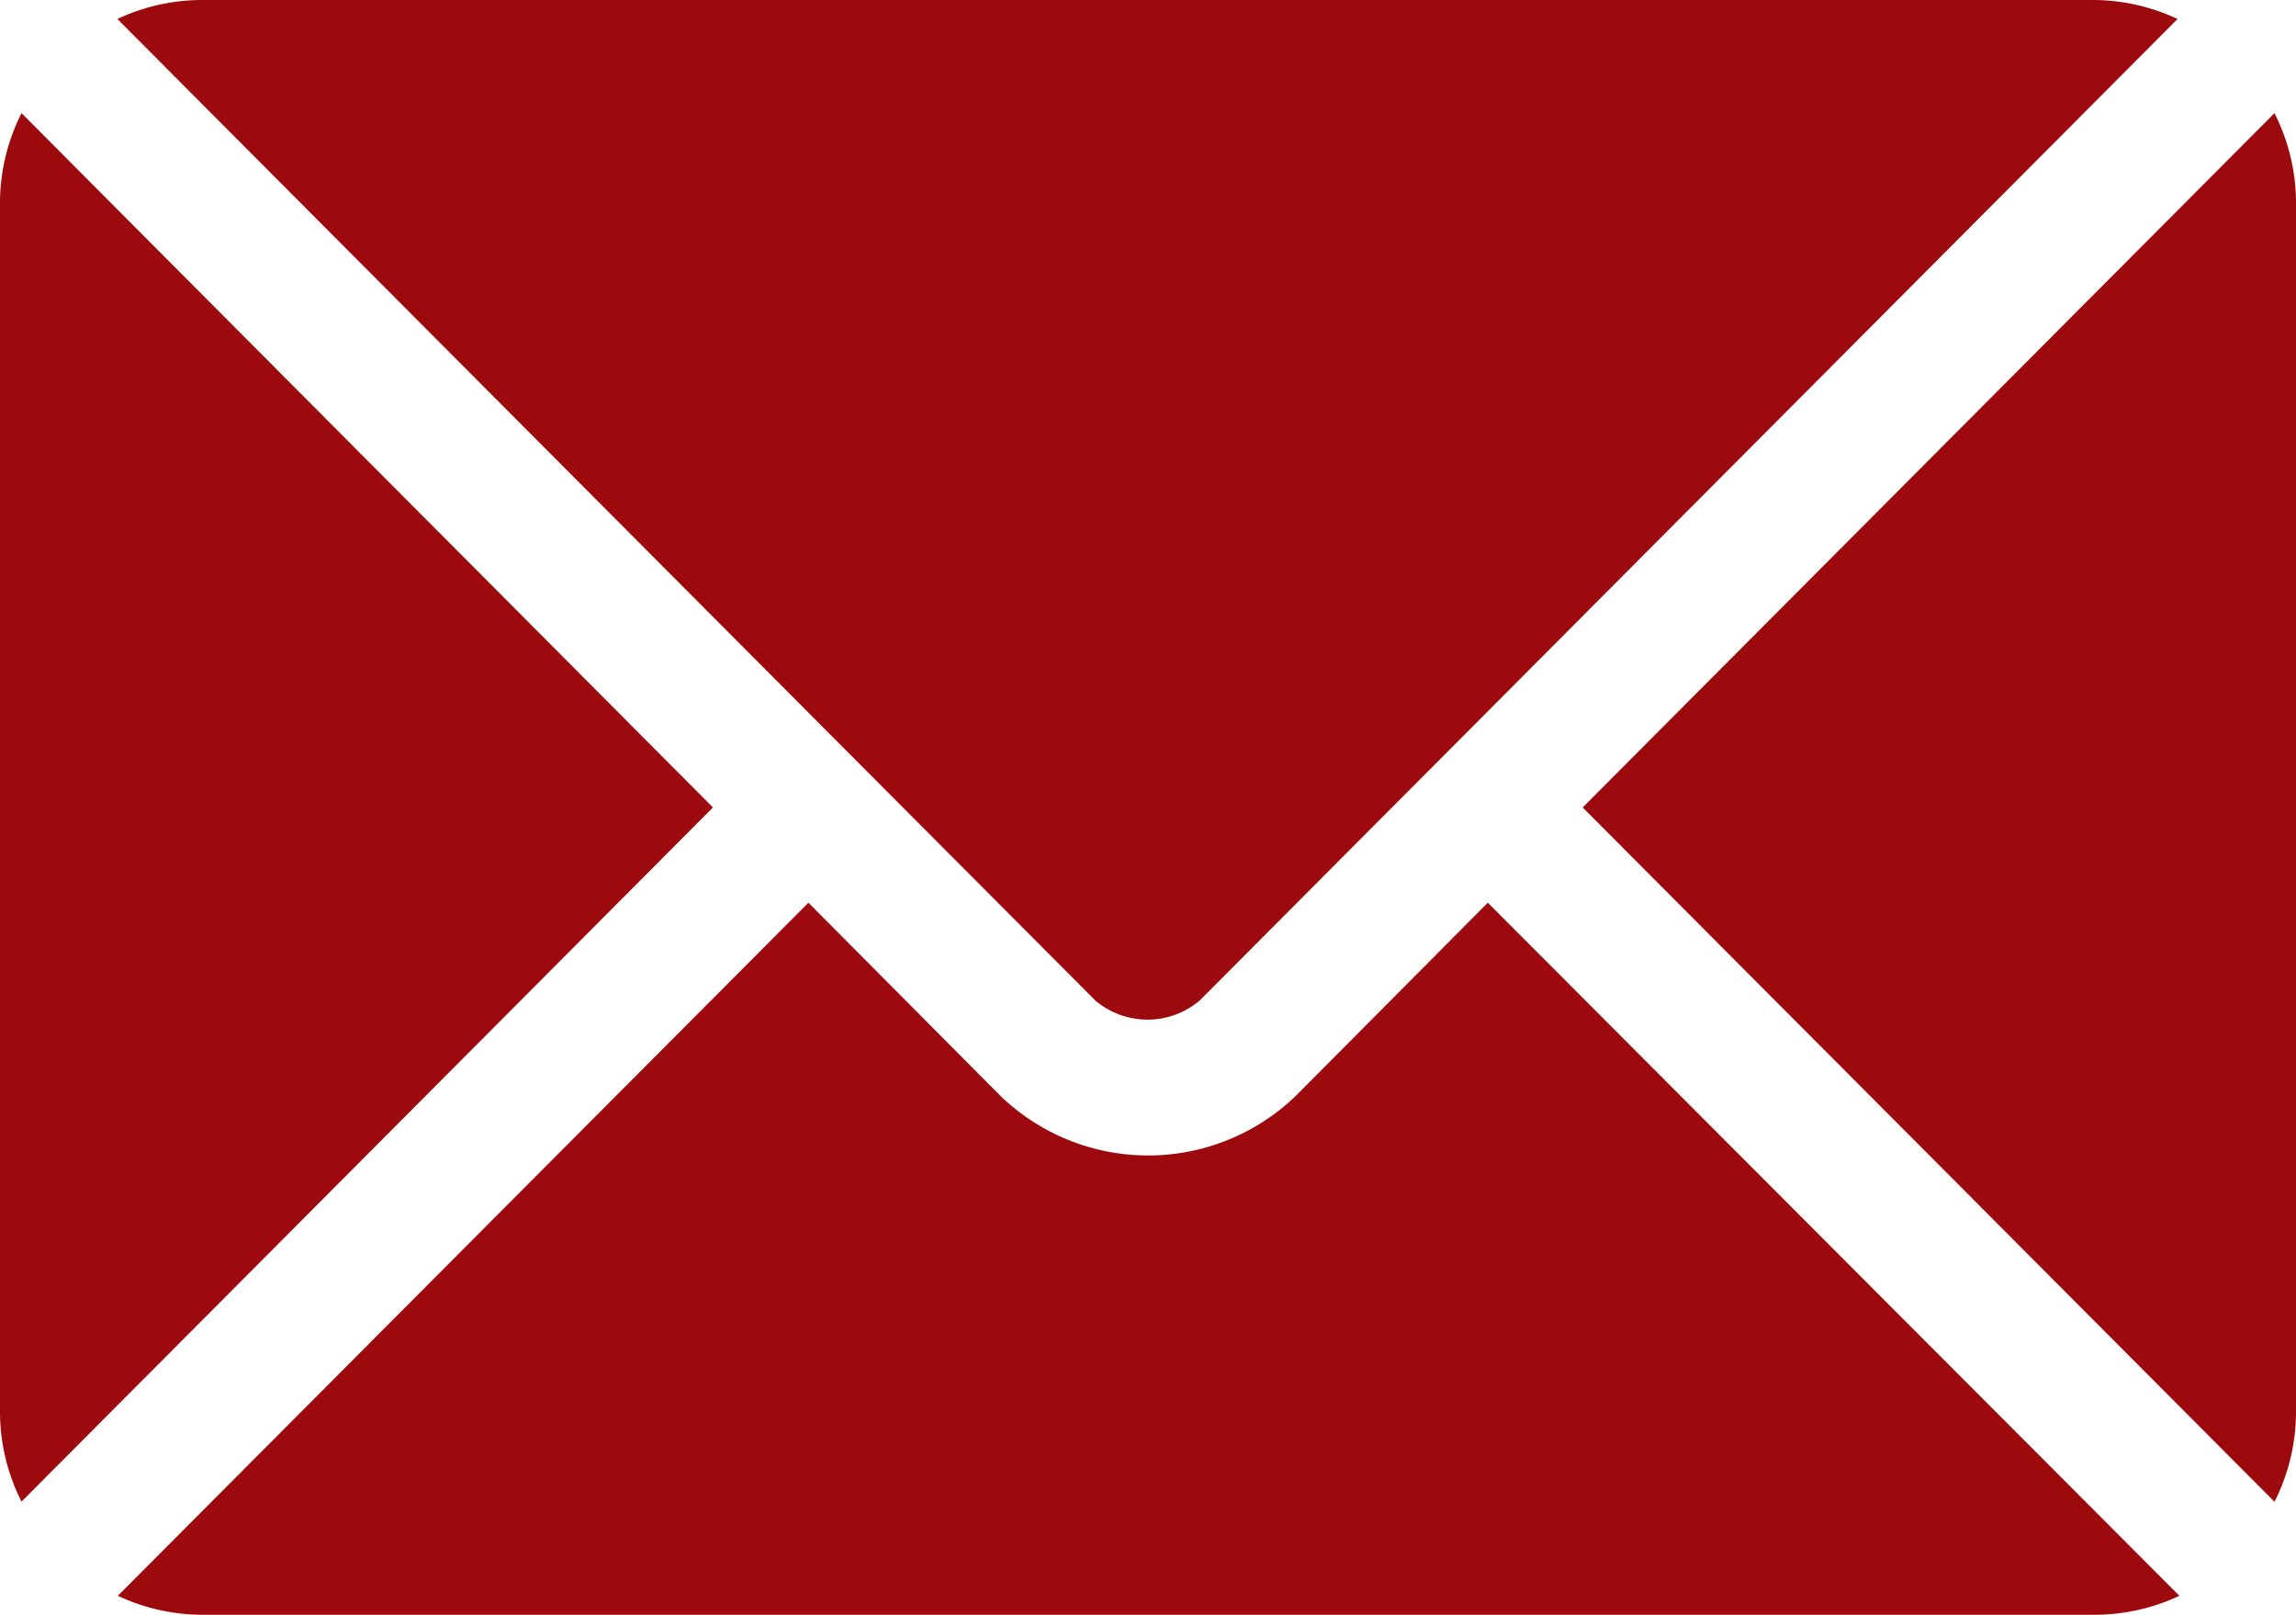
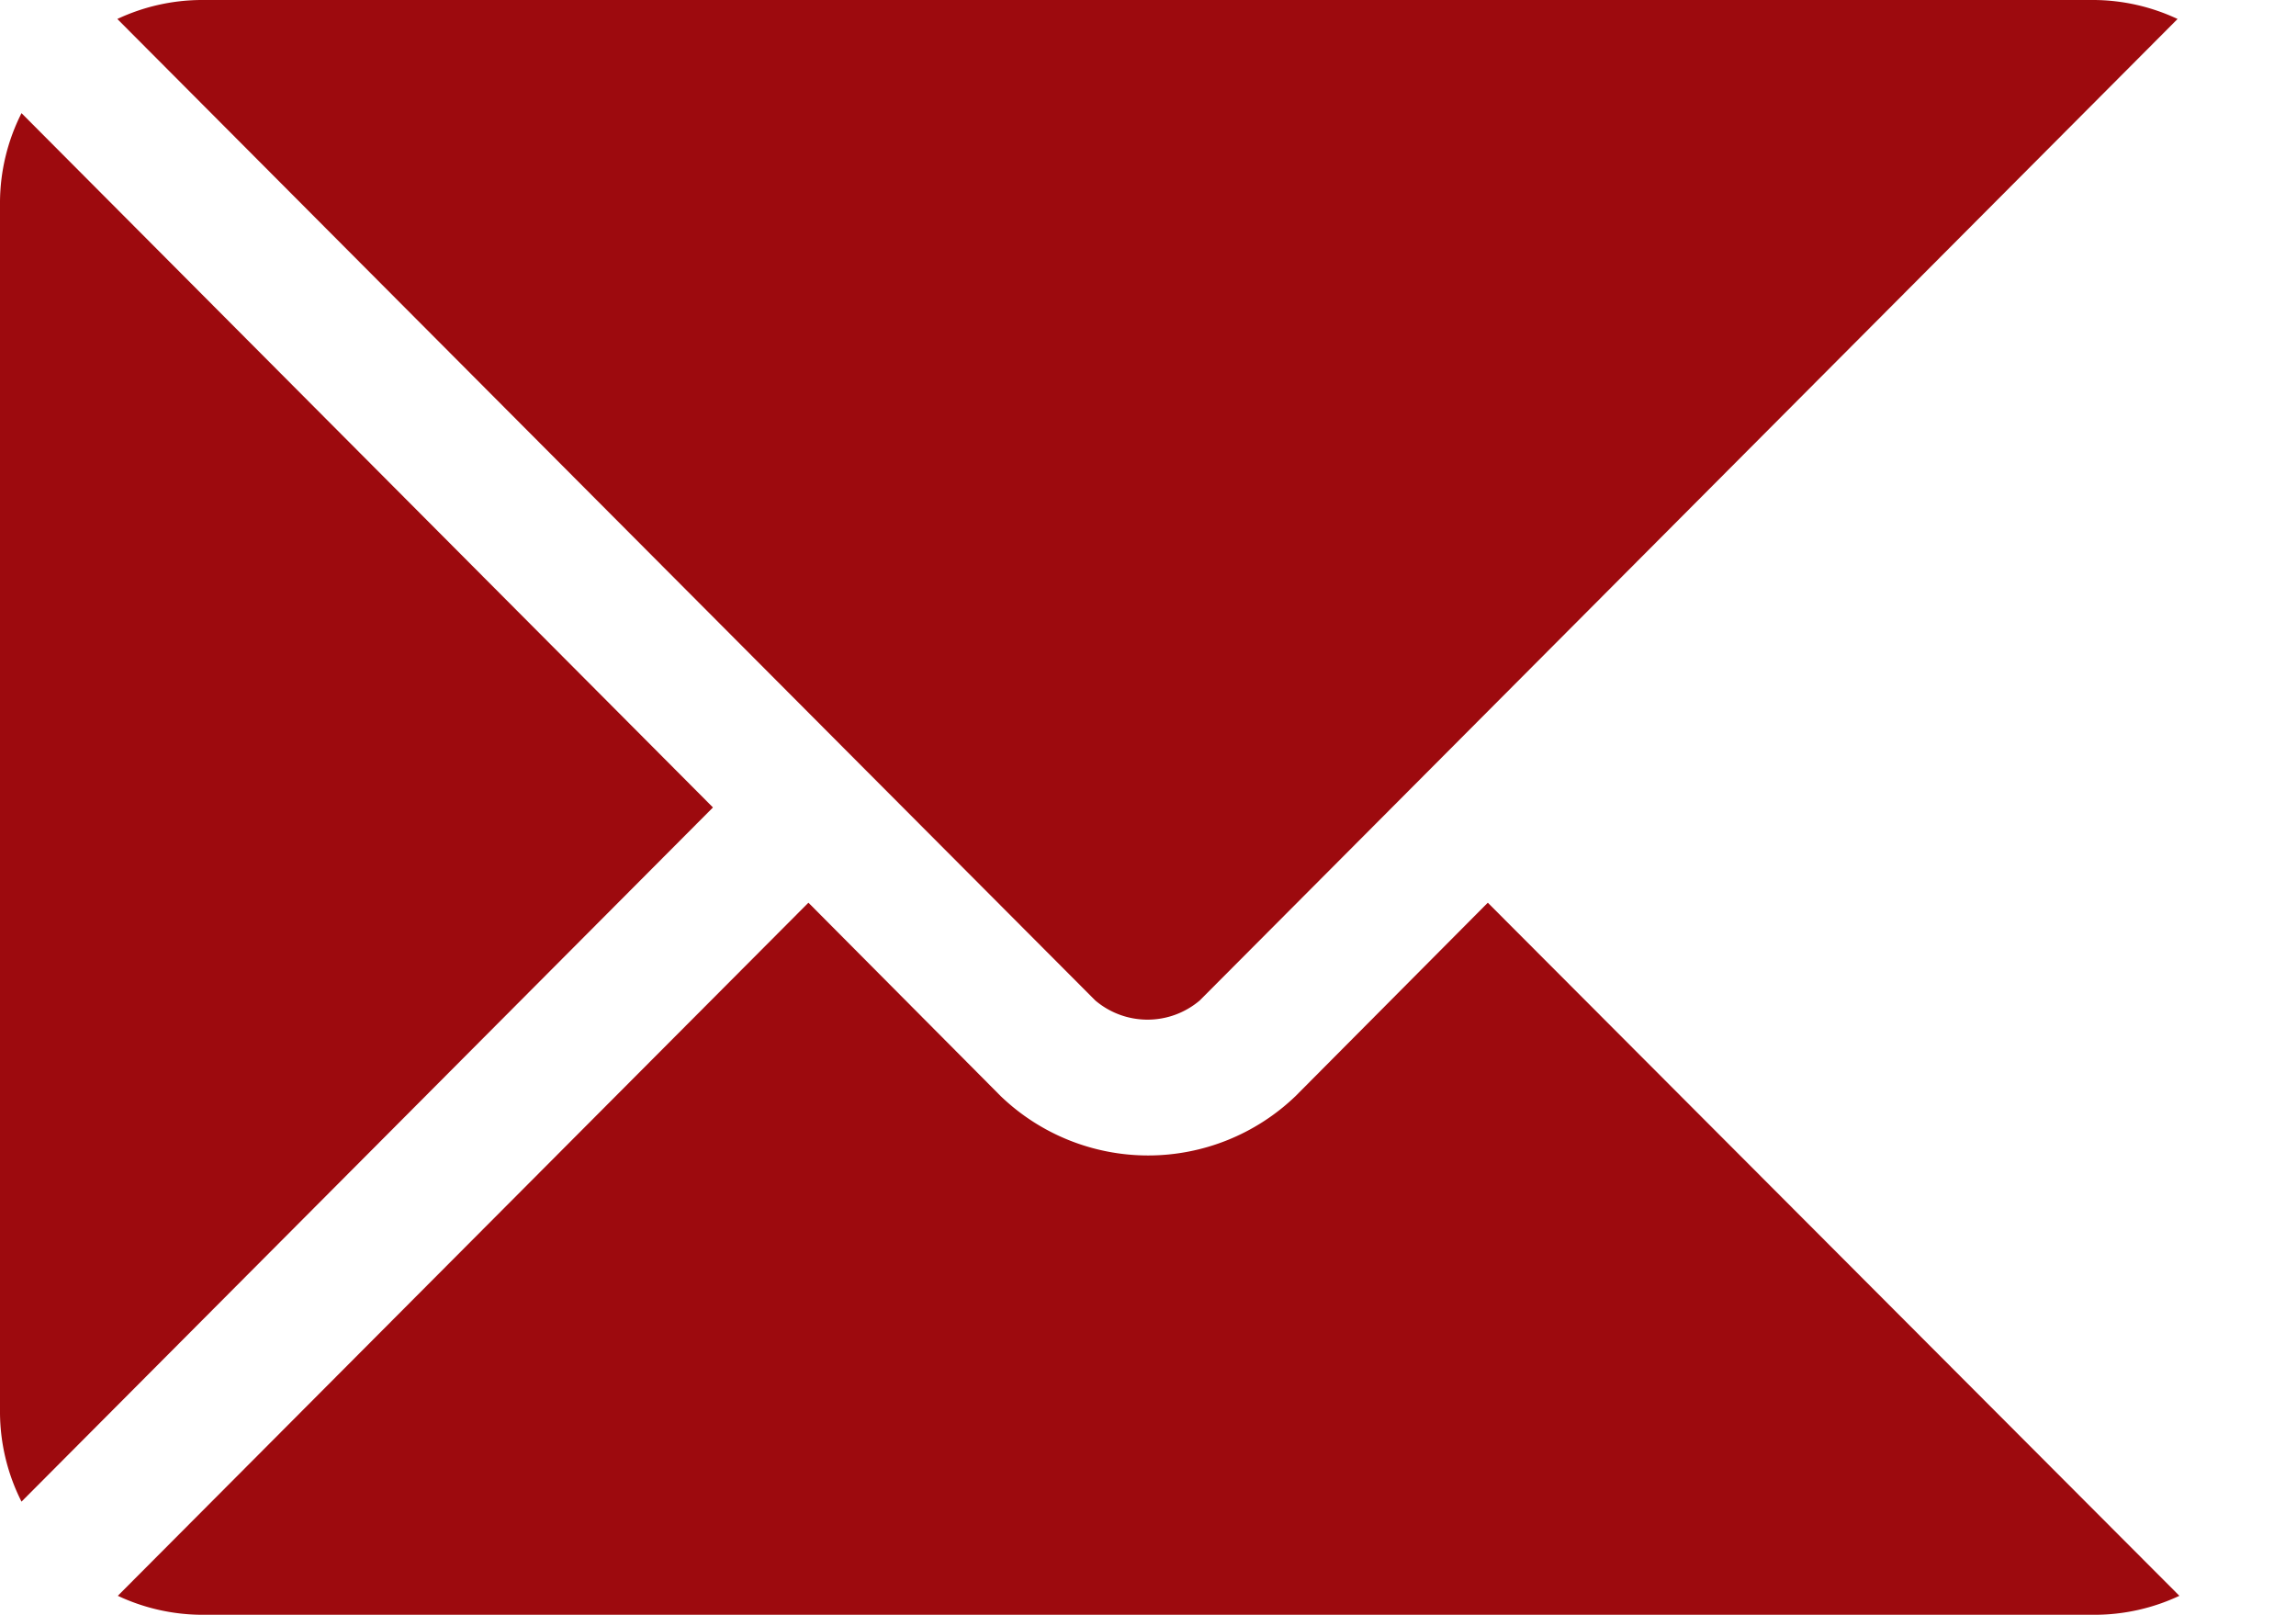
<svg xmlns="http://www.w3.org/2000/svg" id="email_3_" data-name="email (3)" width="19" height="13.359" viewBox="0 0 19 13.359">
  <g id="Group_80" data-name="Group 80" transform="translate(0.974 7.468)">
    <g id="Group_79" data-name="Group 79">
      <path id="Path_15" data-name="Path 15" d="M37.564,277.251l-1.591,1.6a1.761,1.761,0,0,1-2.44,0l-1.591-1.6-5.715,5.734a1.654,1.654,0,0,0,.7.157h15.66a1.653,1.653,0,0,0,.7-.157Z" transform="translate(-26.226 -277.251)" fill="#9d0a0e" />
    </g>
  </g>
  <g id="Group_82" data-name="Group 82" transform="translate(0.974)">
    <g id="Group_81" data-name="Group 81">
      <path id="Path_16" data-name="Path 16" d="M42.585,76H26.925a1.653,1.653,0,0,0-.7.157l6.107,6.128h0l1.986,1.992a.668.668,0,0,0,.864,0l1.985-1.992h0l6.107-6.128A1.652,1.652,0,0,0,42.585,76Z" transform="translate(-26.228 -76)" fill="#9d0a0e" />
    </g>
  </g>
  <g id="Group_84" data-name="Group 84" transform="translate(0 0.936)">
    <g id="Group_83" data-name="Group 83">
      <path id="Path_17" data-name="Path 17" d="M.178,101.212a1.649,1.649,0,0,0-.178.734v10.019a1.649,1.649,0,0,0,.178.734L5.9,106.956Z" transform="translate(0 -101.212)" fill="#9d0a0e" />
    </g>
  </g>
  <g id="Group_86" data-name="Group 86" transform="translate(13.097 0.936)">
    <g id="Group_85" data-name="Group 85">
-       <path id="Path_18" data-name="Path 18" d="M358.658,101.21l-5.725,5.744,5.725,5.744a1.649,1.649,0,0,0,.178-.734V101.944A1.649,1.649,0,0,0,358.658,101.21Z" transform="translate(-352.933 -101.21)" fill="#9d0a0e" />
-     </g>
+       </g>
  </g>
</svg>